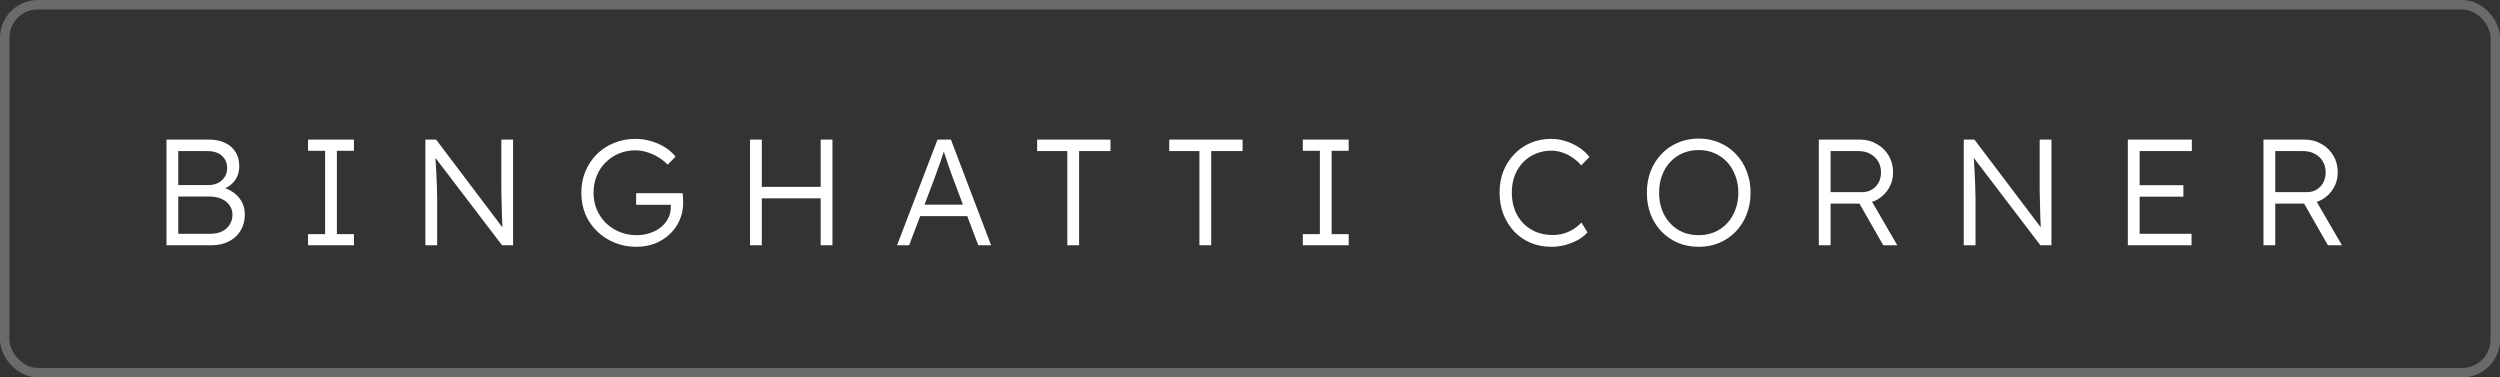
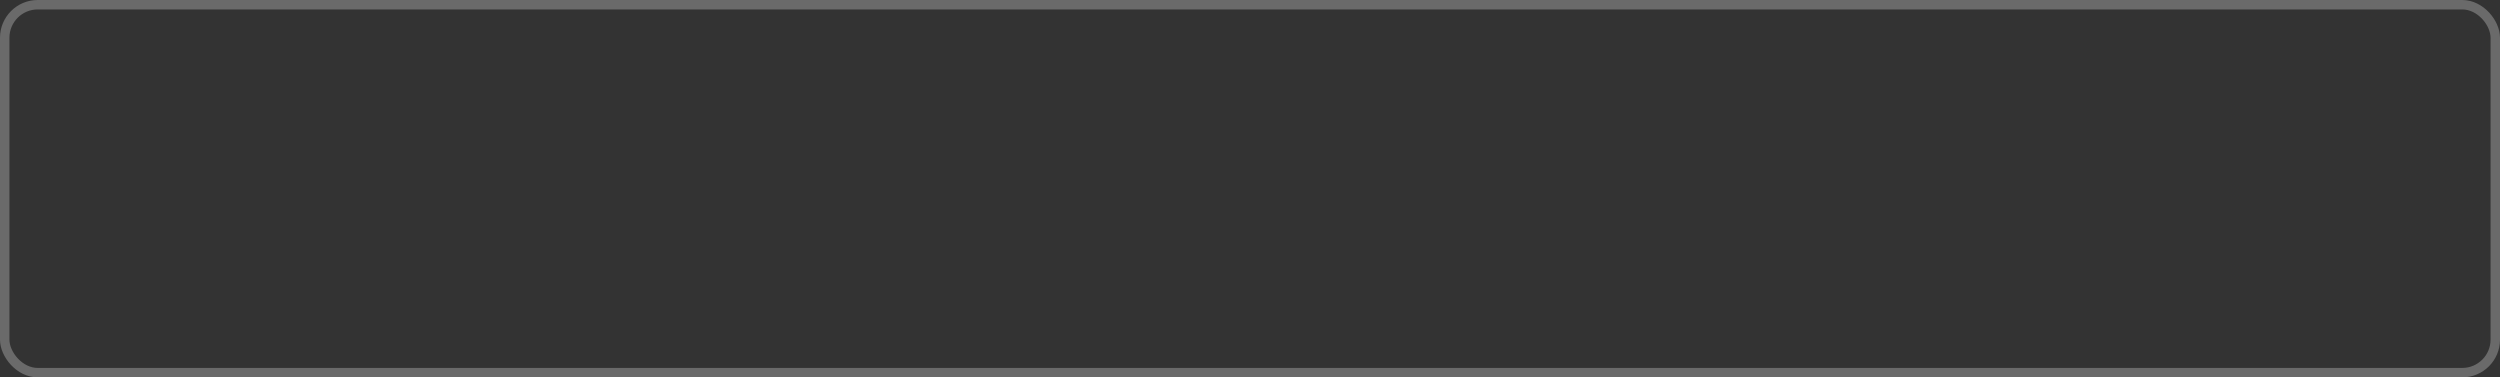
<svg xmlns="http://www.w3.org/2000/svg" width="265" height="40" viewBox="0 0 265 40" fill="none">
  <rect x="0" y="0" width="265" height="40" fill="#333333" stroke="none" />
  <rect x="0.5" y="0.5" width="264" height="39" rx="3.5" stroke="white" stroke-opacity="0.27" />
-   <path d="M17.648 26V14.8H22.192C22.843 14.8 23.403 14.917 23.872 15.152C24.352 15.376 24.72 15.701 24.976 16.128C25.232 16.544 25.36 17.04 25.36 17.616C25.36 18.235 25.184 18.768 24.832 19.216C24.48 19.653 24 19.957 23.392 20.128L23.36 19.824C23.883 19.92 24.336 20.107 24.72 20.384C25.104 20.651 25.403 20.981 25.616 21.376C25.84 21.771 25.952 22.213 25.952 22.704C25.952 23.205 25.867 23.659 25.696 24.064C25.525 24.469 25.28 24.816 24.96 25.104C24.651 25.392 24.272 25.616 23.824 25.776C23.387 25.925 22.896 26 22.352 26H17.648ZM18.896 24.784H22.256C22.736 24.784 23.152 24.704 23.504 24.544C23.867 24.373 24.144 24.133 24.336 23.824C24.539 23.515 24.64 23.157 24.64 22.752C24.64 22.368 24.533 22.032 24.32 21.744C24.117 21.456 23.829 21.232 23.456 21.072C23.093 20.912 22.667 20.832 22.176 20.832H18.896V24.784ZM18.896 19.616H22.096C22.48 19.616 22.821 19.541 23.12 19.392C23.419 19.232 23.653 19.019 23.824 18.752C23.995 18.475 24.08 18.165 24.08 17.824C24.08 17.28 23.893 16.843 23.52 16.512C23.157 16.181 22.645 16.016 21.984 16.016H18.896V19.616ZM32.654 26V24.816H34.462V15.984H32.654V14.8H37.518V15.984H35.71V24.816H37.518V26H32.654ZM45.092 26V14.8H46.228L53.556 24.496L53.332 24.784C53.3 24.613 53.273 24.357 53.252 24.016C53.241 23.675 53.225 23.291 53.204 22.864C53.193 22.427 53.182 21.973 53.172 21.504C53.161 21.035 53.15 20.576 53.14 20.128C53.14 19.68 53.14 19.275 53.14 18.912V14.8H54.388V26H53.22L45.924 16.432L46.116 16.096C46.148 16.523 46.174 16.944 46.196 17.36C46.228 17.776 46.249 18.176 46.26 18.56C46.281 18.944 46.297 19.296 46.308 19.616C46.318 19.936 46.324 20.208 46.324 20.432C46.334 20.656 46.34 20.816 46.34 20.912V26H45.092ZM67.445 26.16C66.624 26.16 65.862 26.016 65.157 25.728C64.454 25.44 63.835 25.04 63.301 24.528C62.768 24.016 62.352 23.413 62.053 22.72C61.766 22.016 61.621 21.253 61.621 20.432C61.621 19.611 61.766 18.853 62.053 18.16C62.352 17.456 62.758 16.848 63.27 16.336C63.792 15.824 64.4 15.429 65.094 15.152C65.797 14.864 66.549 14.72 67.35 14.72C67.915 14.72 68.469 14.8 69.013 14.96C69.568 15.12 70.07 15.344 70.517 15.632C70.966 15.92 71.328 16.245 71.606 16.608L70.773 17.456C70.475 17.147 70.139 16.88 69.766 16.656C69.392 16.432 68.998 16.256 68.582 16.128C68.176 16 67.771 15.936 67.365 15.936C66.736 15.936 66.15 16.048 65.606 16.272C65.072 16.496 64.603 16.811 64.198 17.216C63.792 17.611 63.477 18.085 63.254 18.64C63.029 19.184 62.917 19.781 62.917 20.432C62.917 21.061 63.029 21.653 63.254 22.208C63.488 22.752 63.813 23.232 64.23 23.648C64.656 24.053 65.147 24.368 65.701 24.592C66.256 24.816 66.853 24.928 67.493 24.928C67.995 24.928 68.464 24.853 68.901 24.704C69.35 24.555 69.739 24.347 70.07 24.08C70.4 23.803 70.656 23.483 70.838 23.12C71.019 22.757 71.109 22.368 71.109 21.952V21.392L71.365 21.712H67.43V20.48H72.358C72.368 20.565 72.379 20.667 72.389 20.784C72.4 20.891 72.406 21.003 72.406 21.12C72.416 21.227 72.421 21.328 72.421 21.424C72.421 22.117 72.293 22.757 72.037 23.344C71.781 23.92 71.424 24.421 70.966 24.848C70.517 25.264 69.995 25.589 69.397 25.824C68.8 26.048 68.15 26.16 67.445 26.16ZM86.992 26V14.8H88.24V26H86.992ZM79.504 26V14.8H80.752V26H79.504ZM80.112 21.024V19.808H87.52V21.024H80.112ZM95.088 26L99.376 14.8H100.8L105.056 26H103.696L100.96 18.736C100.885 18.533 100.8 18.299 100.704 18.032C100.618 17.755 100.522 17.472 100.416 17.184C100.32 16.885 100.224 16.597 100.128 16.32C100.042 16.043 99.962 15.797 99.888 15.584H100.208C100.122 15.851 100.032 16.123 99.936 16.4C99.85 16.667 99.76 16.939 99.663 17.216C99.567 17.483 99.472 17.749 99.376 18.016C99.279 18.283 99.183 18.549 99.088 18.816L96.368 26H95.088ZM96.912 22.912L97.376 21.696H102.672L103.184 22.912H96.912ZM113.136 26V16.016H109.936V14.8H117.712V16.016H114.384V26H113.136ZM127.139 26V16.016H123.939V14.8H131.715V16.016H128.387V26H127.139ZM138.098 26V24.816H139.906V15.984H138.098V14.8H142.962V15.984H141.154V24.816H142.962V26H138.098ZM164.46 26.16C163.66 26.16 162.924 26.021 162.252 25.744C161.58 25.456 160.999 25.056 160.508 24.544C160.017 24.021 159.633 23.408 159.356 22.704C159.089 22 158.956 21.232 158.956 20.4C158.956 19.579 159.089 18.827 159.356 18.144C159.633 17.451 160.023 16.848 160.524 16.336C161.025 15.813 161.607 15.413 162.268 15.136C162.929 14.859 163.655 14.72 164.444 14.72C164.967 14.72 165.484 14.805 165.996 14.976C166.508 15.136 166.977 15.36 167.404 15.648C167.841 15.936 168.199 16.267 168.476 16.64L167.612 17.536C167.345 17.216 167.036 16.939 166.684 16.704C166.343 16.469 165.98 16.288 165.596 16.16C165.212 16.032 164.828 15.968 164.444 15.968C163.847 15.968 163.287 16.08 162.764 16.304C162.252 16.517 161.809 16.821 161.436 17.216C161.063 17.611 160.769 18.08 160.556 18.624C160.353 19.168 160.252 19.76 160.252 20.4C160.252 21.061 160.353 21.669 160.556 22.224C160.769 22.779 161.068 23.259 161.452 23.664C161.847 24.059 162.305 24.368 162.828 24.592C163.361 24.805 163.953 24.912 164.604 24.912C164.988 24.912 165.372 24.859 165.756 24.752C166.14 24.635 166.492 24.475 166.812 24.272C167.132 24.069 167.404 23.84 167.628 23.584L168.268 24.624C168.023 24.923 167.692 25.189 167.276 25.424C166.871 25.648 166.423 25.829 165.932 25.968C165.441 26.096 164.951 26.16 164.46 26.16ZM180.056 26.16C179.267 26.16 178.536 26.021 177.864 25.744C177.203 25.456 176.622 25.056 176.12 24.544C175.63 24.032 175.246 23.429 174.968 22.736C174.702 22.032 174.568 21.264 174.568 20.432C174.568 19.6 174.702 18.837 174.968 18.144C175.246 17.44 175.63 16.832 176.12 16.32C176.622 15.797 177.203 15.397 177.864 15.12C178.536 14.832 179.267 14.688 180.056 14.688C180.856 14.688 181.587 14.832 182.248 15.12C182.92 15.397 183.502 15.797 183.992 16.32C184.494 16.832 184.878 17.44 185.144 18.144C185.422 18.837 185.56 19.6 185.56 20.432C185.56 21.253 185.422 22.016 185.144 22.72C184.878 23.413 184.494 24.021 183.992 24.544C183.502 25.056 182.92 25.456 182.248 25.744C181.587 26.021 180.856 26.16 180.056 26.16ZM180.056 24.928C180.664 24.928 181.224 24.821 181.736 24.608C182.259 24.384 182.707 24.069 183.08 23.664C183.454 23.259 183.742 22.784 183.944 22.24C184.158 21.685 184.264 21.083 184.264 20.432C184.264 19.771 184.158 19.168 183.944 18.624C183.742 18.069 183.454 17.589 183.08 17.184C182.707 16.779 182.259 16.464 181.736 16.24C181.224 16.016 180.664 15.904 180.056 15.904C179.448 15.904 178.883 16.016 178.36 16.24C177.848 16.464 177.406 16.779 177.032 17.184C176.659 17.589 176.371 18.069 176.168 18.624C175.966 19.168 175.864 19.771 175.864 20.432C175.864 21.083 175.966 21.685 176.168 22.24C176.371 22.784 176.659 23.259 177.032 23.664C177.406 24.069 177.848 24.384 178.36 24.608C178.883 24.821 179.448 24.928 180.056 24.928ZM192.795 26V14.8H197.179C197.83 14.8 198.416 14.955 198.939 15.264C199.472 15.563 199.894 15.973 200.203 16.496C200.512 17.019 200.667 17.611 200.667 18.272C200.667 18.891 200.518 19.451 200.219 19.952C199.92 20.453 199.515 20.853 199.003 21.152C198.491 21.44 197.915 21.584 197.275 21.584H194.043V26H192.795ZM199.627 26L196.811 21.072L198.011 20.656L201.115 26H199.627ZM194.043 20.368H197.387C197.782 20.368 198.128 20.277 198.427 20.096C198.726 19.915 198.96 19.669 199.131 19.36C199.302 19.04 199.387 18.677 199.387 18.272C199.387 17.835 199.286 17.445 199.083 17.104C198.88 16.763 198.598 16.496 198.235 16.304C197.883 16.112 197.478 16.016 197.019 16.016H194.043V20.368ZM208.157 26V14.8H209.293L216.621 24.496L216.397 24.784C216.365 24.613 216.339 24.357 216.317 24.016C216.307 23.675 216.291 23.291 216.269 22.864C216.259 22.427 216.248 21.973 216.237 21.504C216.227 21.035 216.216 20.576 216.205 20.128C216.205 19.68 216.205 19.275 216.205 18.912V14.8H217.453V26H216.285L208.989 16.432L209.181 16.096C209.213 16.523 209.24 16.944 209.261 17.36C209.293 17.776 209.315 18.176 209.325 18.56C209.347 18.944 209.363 19.296 209.373 19.616C209.384 19.936 209.389 20.208 209.389 20.432C209.4 20.656 209.405 20.816 209.405 20.912V26H208.157ZM225.551 26V14.8H232.335V16.016H226.799V24.784H232.303V26H225.551ZM226.127 20.848V19.632H231.439V20.848H226.127ZM239.929 26V14.8H244.313C244.964 14.8 245.551 14.955 246.073 15.264C246.607 15.563 247.028 15.973 247.337 16.496C247.647 17.019 247.801 17.611 247.801 18.272C247.801 18.891 247.652 19.451 247.353 19.952C247.055 20.453 246.649 20.853 246.137 21.152C245.625 21.44 245.049 21.584 244.409 21.584H241.177V26H239.929ZM246.761 26L243.945 21.072L245.145 20.656L248.249 26H246.761ZM241.177 20.368H244.521C244.916 20.368 245.263 20.277 245.561 20.096C245.86 19.915 246.095 19.669 246.265 19.36C246.436 19.04 246.521 18.677 246.521 18.272C246.521 17.835 246.42 17.445 246.217 17.104C246.015 16.763 245.732 16.496 245.369 16.304C245.017 16.112 244.612 16.016 244.153 16.016H241.177V20.368Z" fill="white" />
</svg>